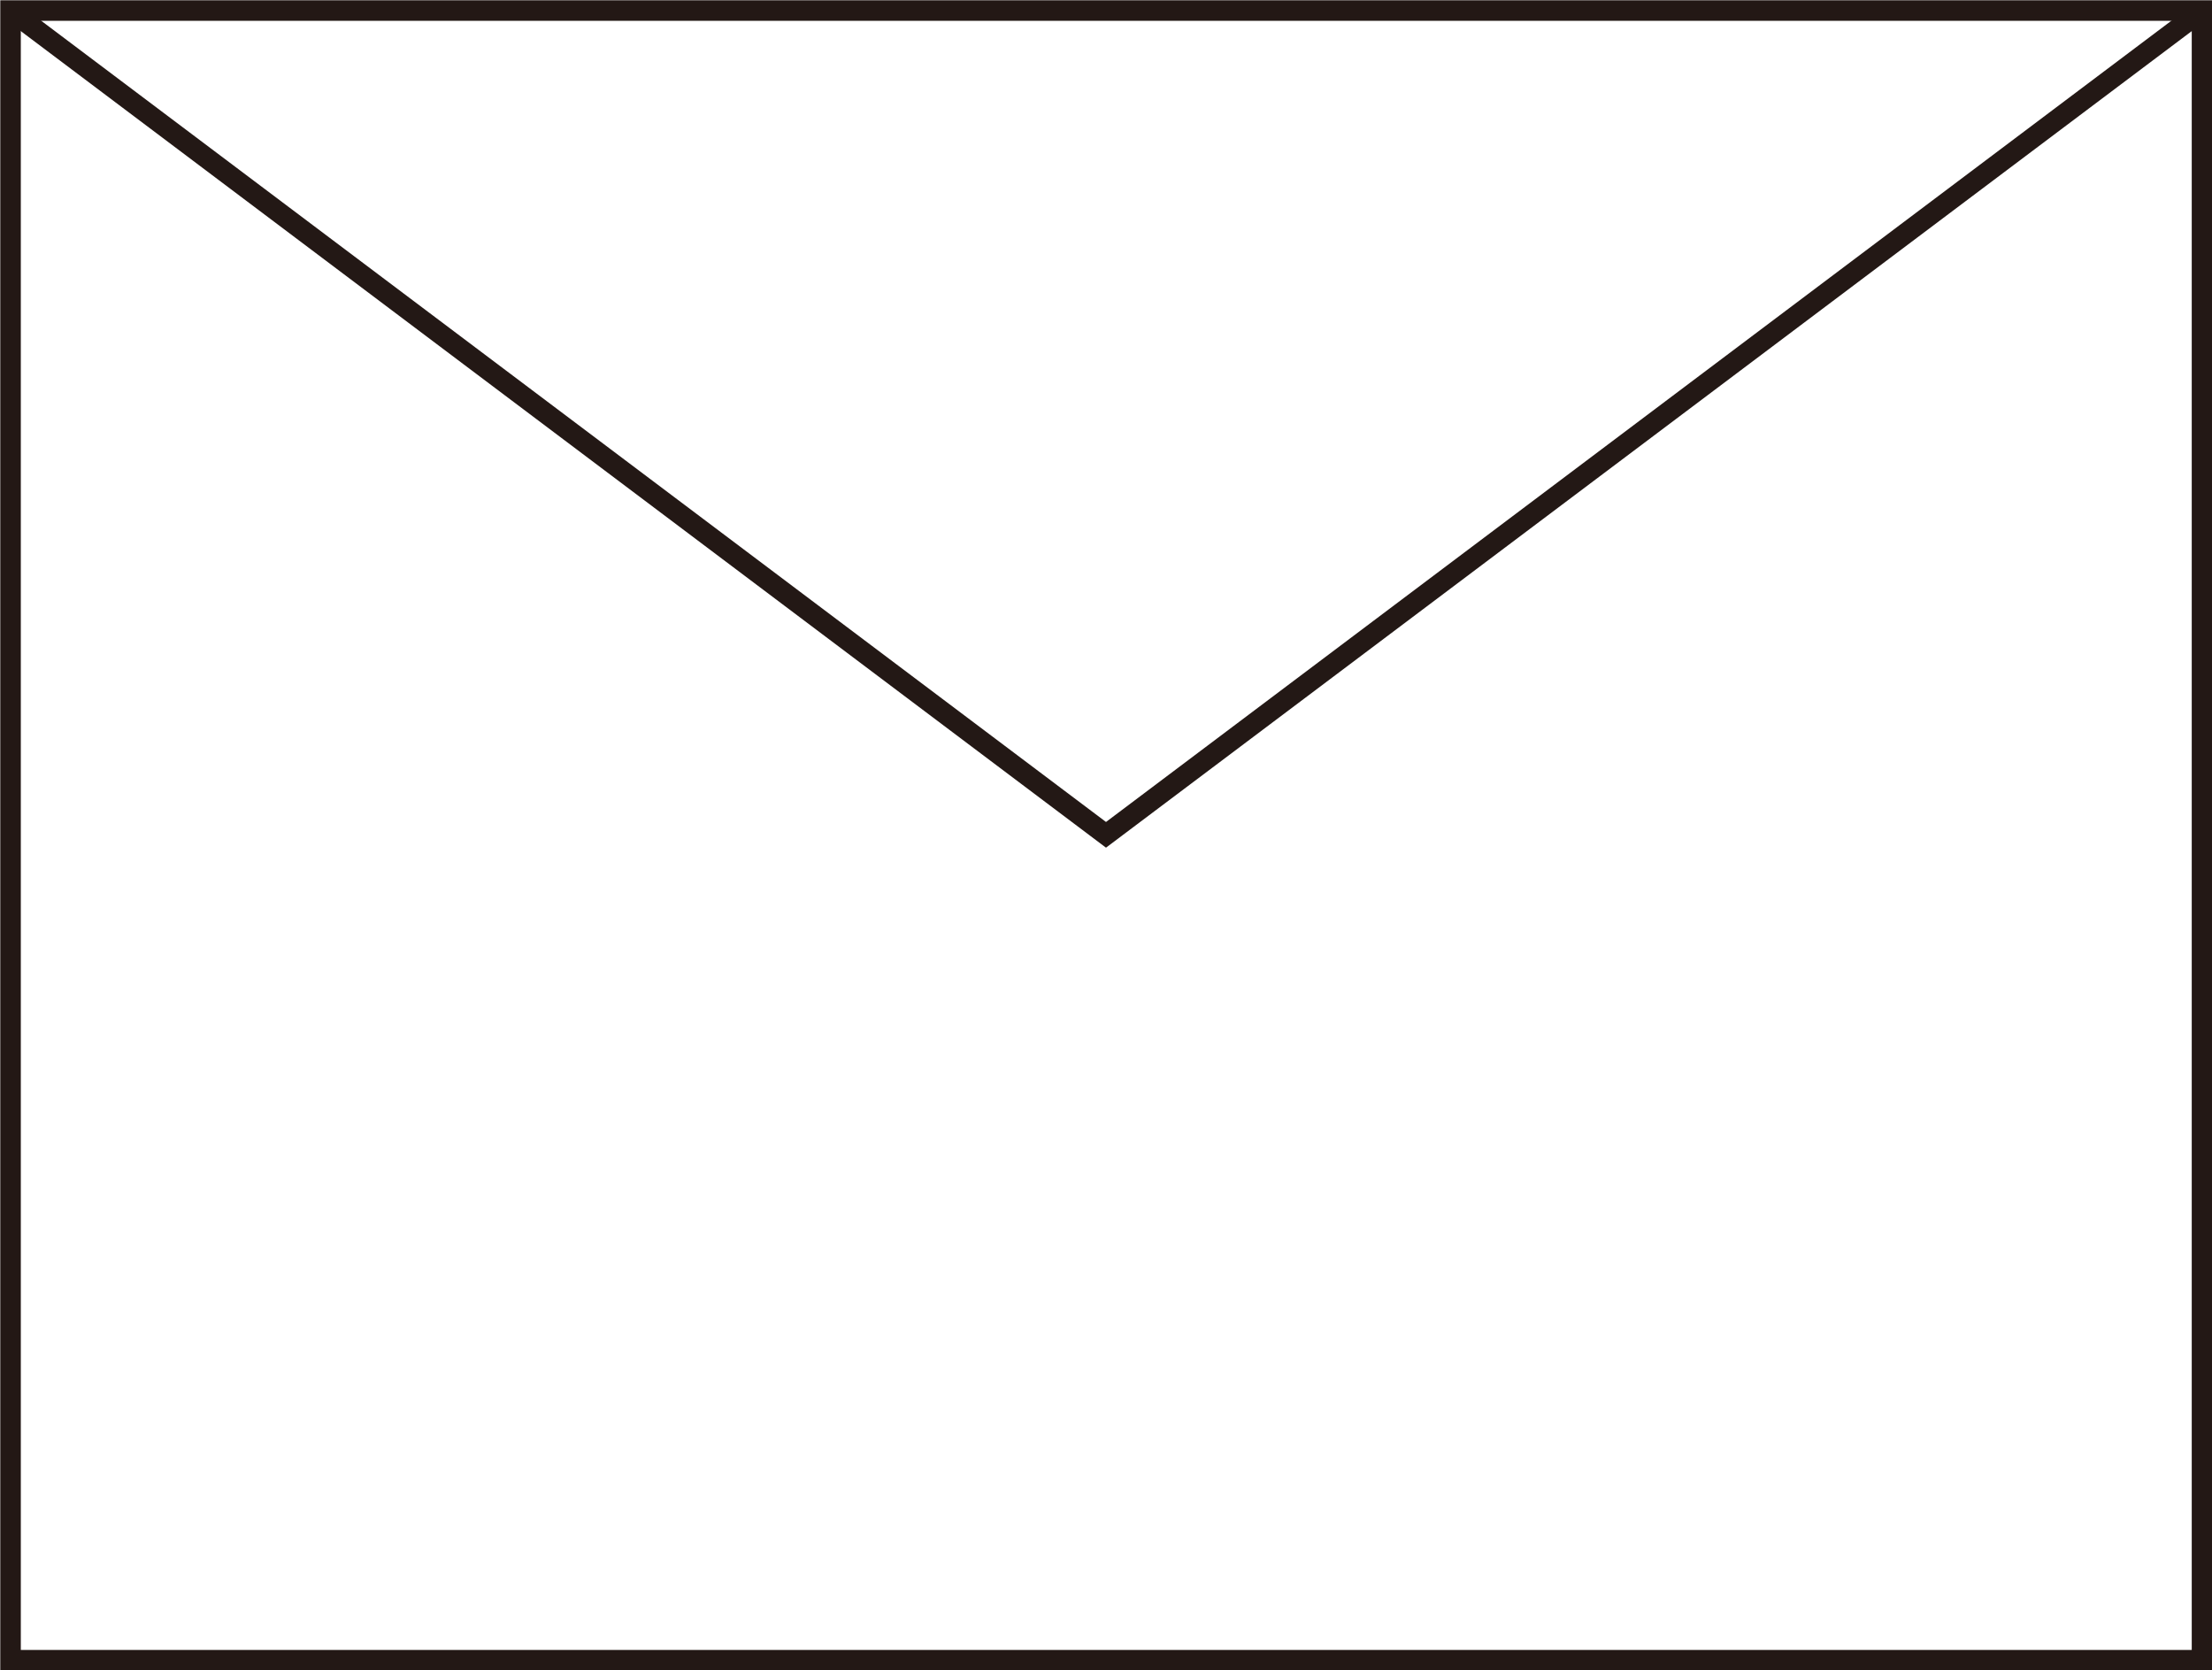
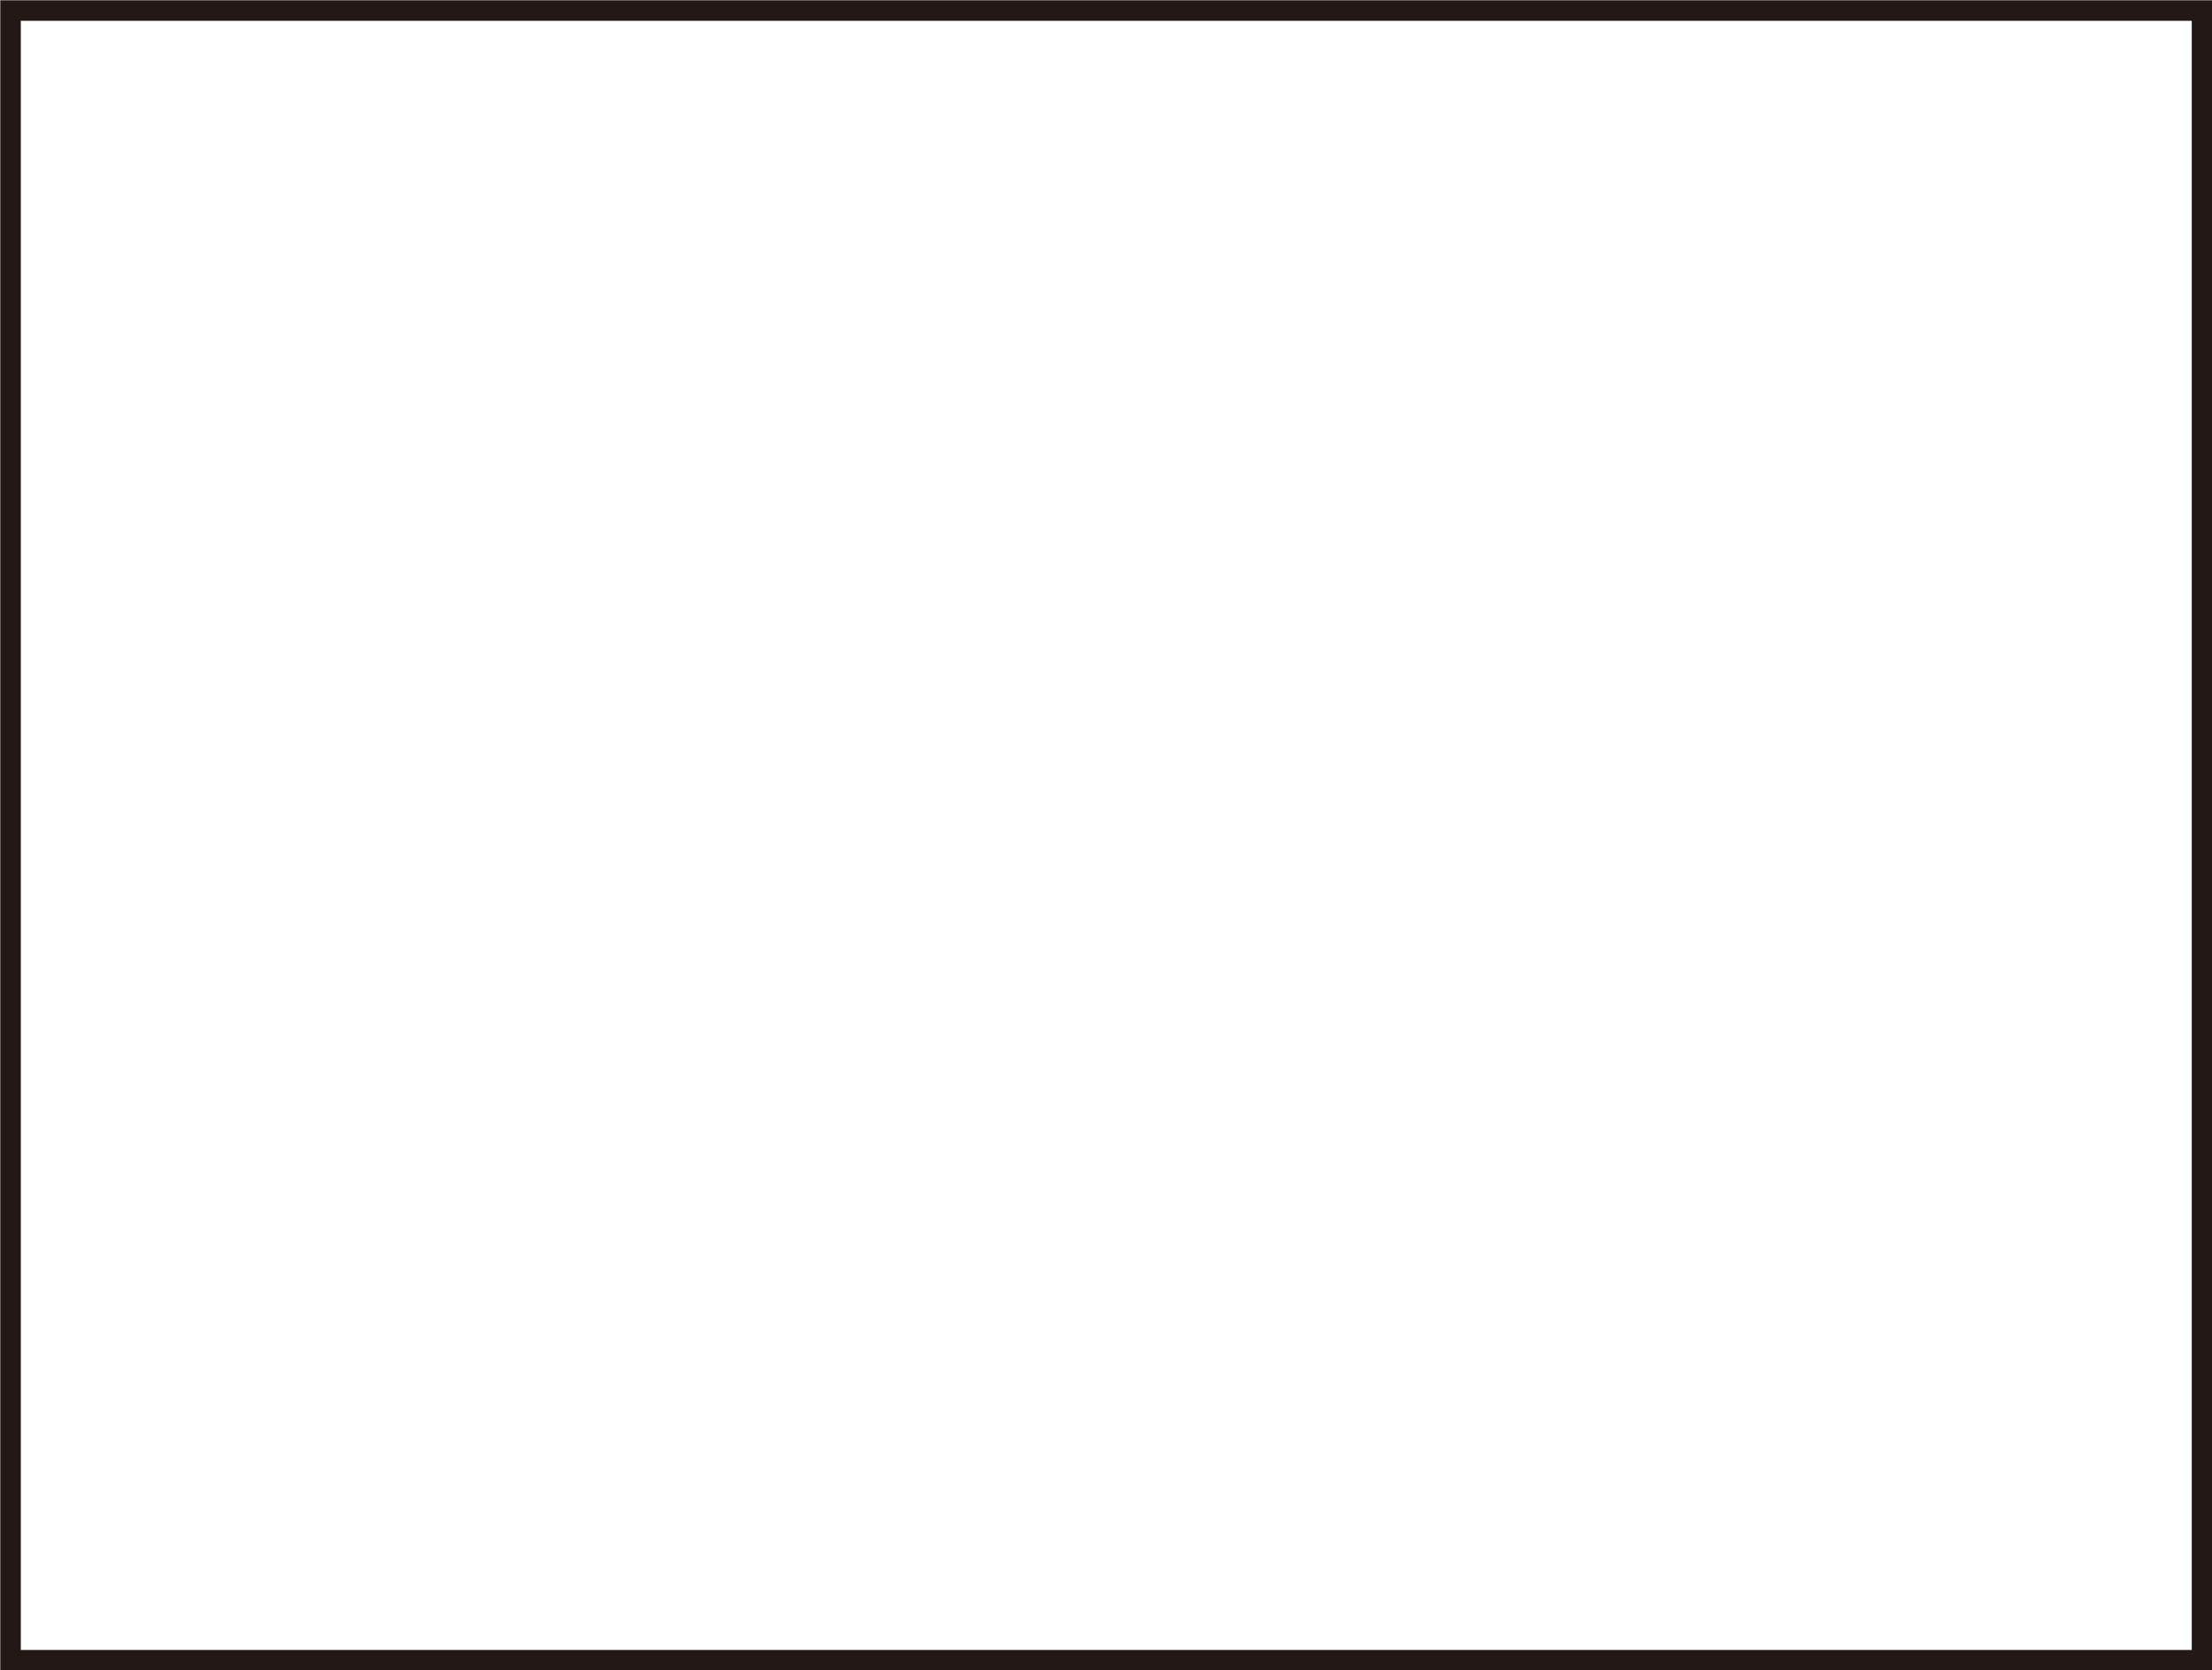
<svg xmlns="http://www.w3.org/2000/svg" id="_レイヤー_1" data-name="レイヤー 1" viewBox="0 0 39.86 30.09">
  <defs>
    <style> .cls-1 { fill: none; stroke: #231815; stroke-miterlimit: 10; stroke-width: .37px; } </style>
  </defs>
  <rect class="cls-1" x=".19" y=".19" width="39.49" height="29.72" />
-   <polyline class="cls-1" points="39.68 .19 19.93 15.04 .19 .19" />
</svg>